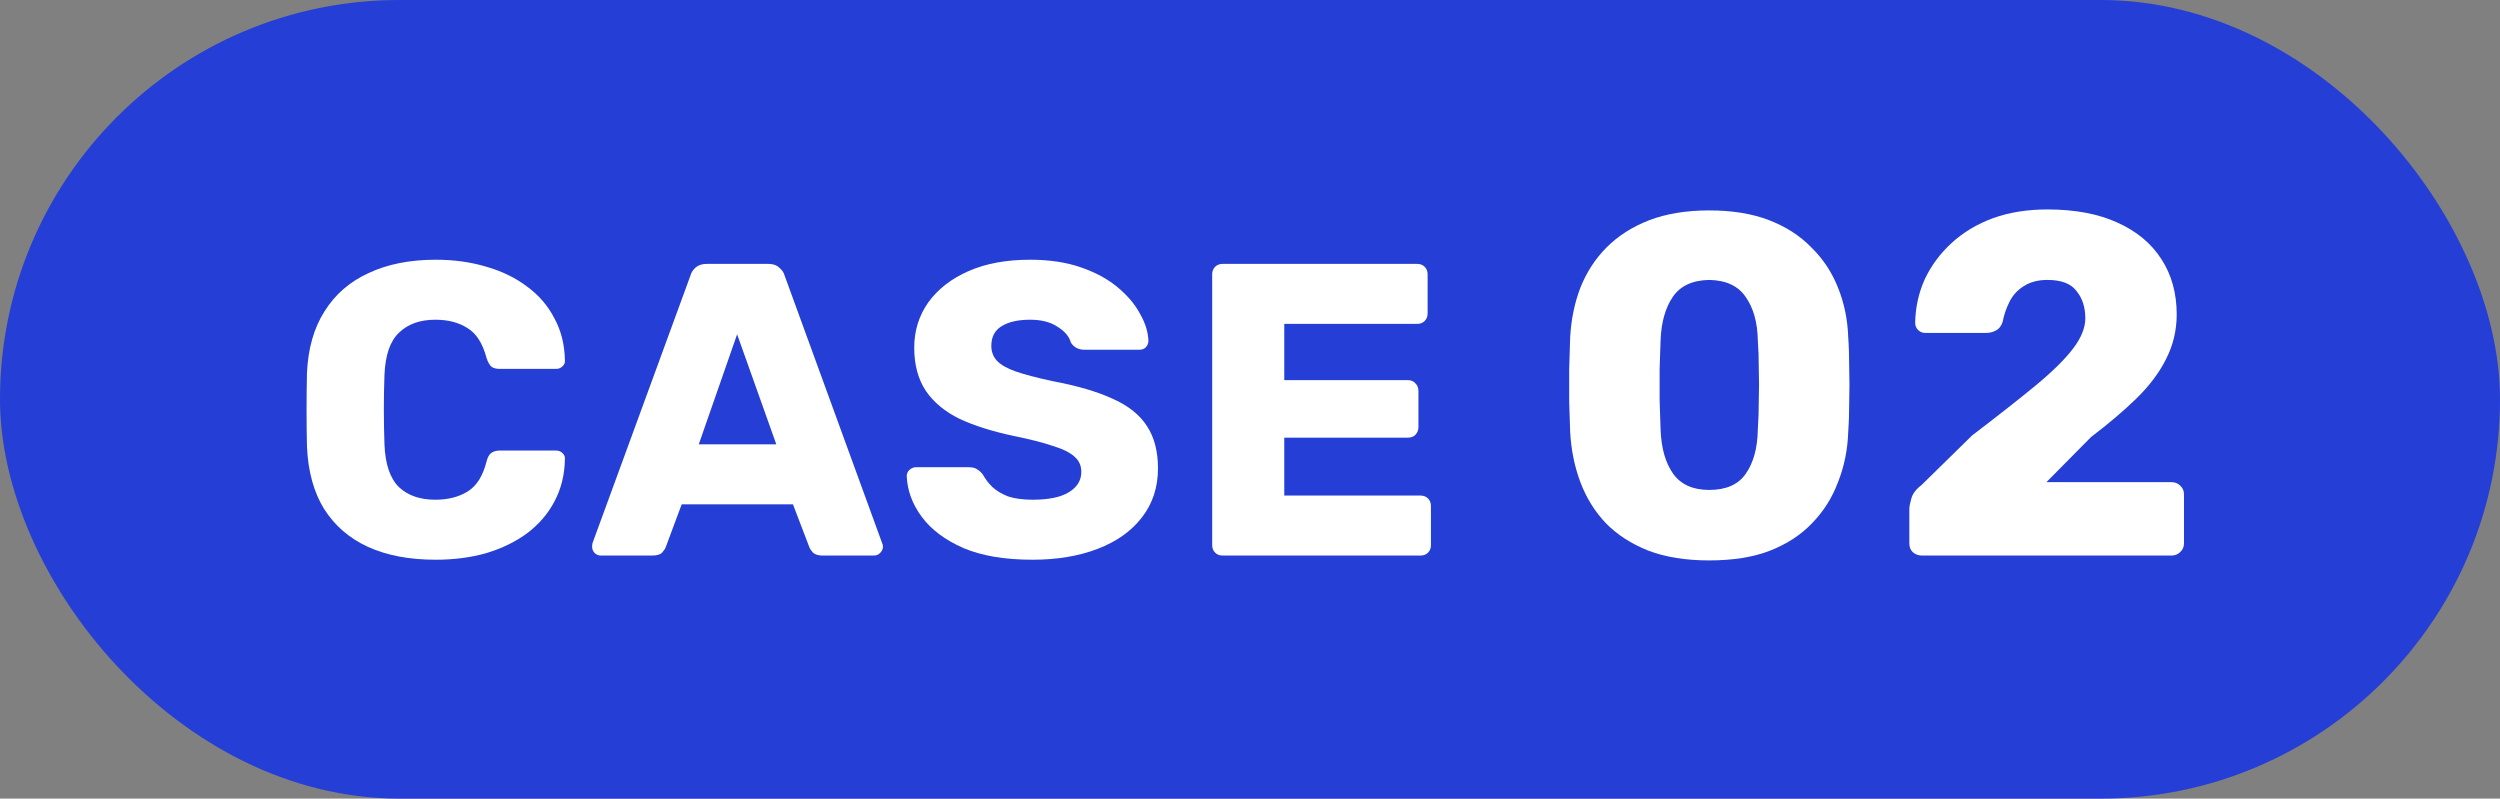
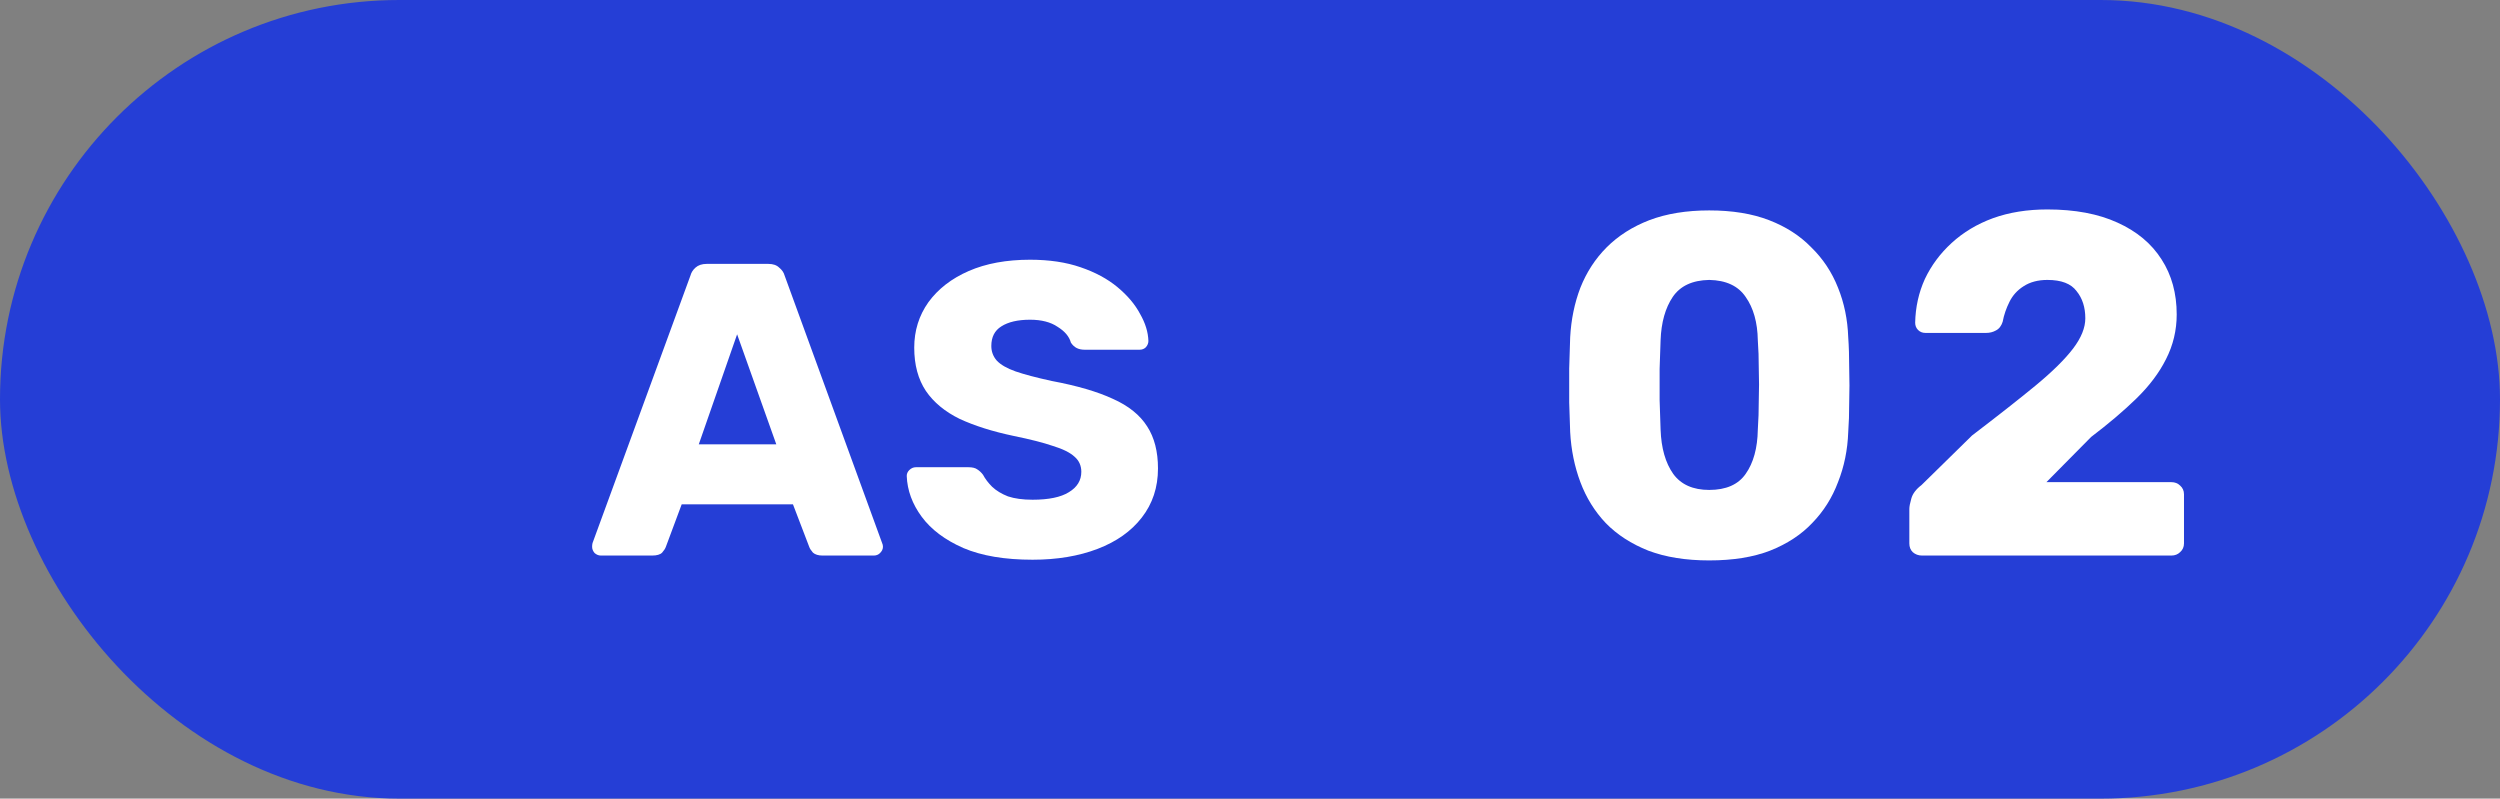
<svg xmlns="http://www.w3.org/2000/svg" width="72" height="23" viewBox="0 0 72 23" fill="none">
  <rect x="0" y="0" width="72" height="23" fill="#808080" stroke="none" />
  <rect width="72" height="23" rx="11.5" fill="#253ED6" />
-   <path d="M35.211 16C35.123 16 35.051 15.972 34.995 15.916C34.939 15.86 34.911 15.788 34.911 15.7V7.9C34.911 7.812 34.939 7.74 34.995 7.684C35.051 7.628 35.123 7.6 35.211 7.6H40.815C40.903 7.6 40.975 7.628 41.031 7.684C41.087 7.74 41.115 7.812 41.115 7.9V9.028C41.115 9.116 41.087 9.188 41.031 9.244C40.975 9.3 40.903 9.328 40.815 9.328H36.987V10.948H40.551C40.639 10.948 40.711 10.98 40.767 11.044C40.823 11.1 40.851 11.172 40.851 11.26V12.304C40.851 12.384 40.823 12.456 40.767 12.52C40.711 12.576 40.639 12.604 40.551 12.604H36.987V14.272H40.911C40.999 14.272 41.071 14.3 41.127 14.356C41.183 14.412 41.211 14.484 41.211 14.572V15.7C41.211 15.788 41.183 15.86 41.127 15.916C41.071 15.972 40.999 16 40.911 16H35.211Z" fill="white" />
  <path d="M29.738 16.12C28.938 16.12 28.274 16.008 27.746 15.784C27.218 15.552 26.818 15.252 26.546 14.884C26.274 14.516 26.13 14.124 26.114 13.708C26.114 13.644 26.138 13.588 26.186 13.54C26.242 13.484 26.306 13.456 26.378 13.456H27.89C28.002 13.456 28.086 13.476 28.142 13.516C28.206 13.556 28.262 13.608 28.31 13.672C28.374 13.792 28.462 13.908 28.574 14.02C28.694 14.132 28.846 14.224 29.03 14.296C29.222 14.36 29.458 14.392 29.738 14.392C30.202 14.392 30.55 14.32 30.782 14.176C31.022 14.032 31.142 13.836 31.142 13.588C31.142 13.412 31.078 13.268 30.95 13.156C30.822 13.036 30.614 12.932 30.326 12.844C30.046 12.748 29.67 12.652 29.198 12.556C28.59 12.428 28.07 12.264 27.638 12.064C27.214 11.856 26.89 11.588 26.666 11.26C26.442 10.924 26.33 10.508 26.33 10.012C26.33 9.524 26.466 9.088 26.738 8.704C27.018 8.32 27.406 8.02 27.902 7.804C28.398 7.588 28.986 7.48 29.666 7.48C30.218 7.48 30.702 7.552 31.118 7.696C31.542 7.84 31.898 8.032 32.186 8.272C32.474 8.512 32.69 8.768 32.834 9.04C32.986 9.304 33.066 9.564 33.074 9.82C33.074 9.884 33.05 9.944 33.002 10C32.954 10.048 32.894 10.072 32.822 10.072H31.238C31.15 10.072 31.074 10.056 31.01 10.024C30.946 9.992 30.89 9.94 30.842 9.868C30.794 9.692 30.666 9.54 30.458 9.412C30.258 9.276 29.994 9.208 29.666 9.208C29.314 9.208 29.038 9.272 28.838 9.4C28.646 9.52 28.55 9.708 28.55 9.964C28.55 10.124 28.602 10.264 28.706 10.384C28.818 10.504 28.998 10.608 29.246 10.696C29.502 10.784 29.85 10.876 30.29 10.972C31.018 11.108 31.606 11.28 32.054 11.488C32.502 11.688 32.83 11.952 33.038 12.28C33.246 12.6 33.35 13.004 33.35 13.492C33.35 14.036 33.194 14.508 32.882 14.908C32.578 15.3 32.154 15.6 31.61 15.808C31.066 16.016 30.442 16.12 29.738 16.12Z" fill="white" />
  <path d="M17.305 16C17.241 16 17.181 15.976 17.125 15.928C17.077 15.872 17.053 15.812 17.053 15.748C17.053 15.708 17.057 15.672 17.065 15.64L19.885 7.936C19.909 7.848 19.957 7.772 20.029 7.708C20.109 7.636 20.217 7.6 20.353 7.6H22.129C22.265 7.6 22.369 7.636 22.441 7.708C22.521 7.772 22.573 7.848 22.597 7.936L25.405 15.64C25.421 15.672 25.429 15.708 25.429 15.748C25.429 15.812 25.401 15.872 25.345 15.928C25.297 15.976 25.237 16 25.165 16H23.689C23.569 16 23.477 15.972 23.413 15.916C23.357 15.852 23.321 15.796 23.305 15.748L22.837 14.524H19.633L19.177 15.748C19.161 15.796 19.125 15.852 19.069 15.916C19.013 15.972 18.917 16 18.781 16H17.305ZM20.125 12.796H22.357L21.229 9.628L20.125 12.796Z" fill="white" />
-   <path d="M12.549 16.12C11.789 16.12 11.137 15.996 10.593 15.748C10.057 15.5 9.637 15.136 9.333 14.656C9.037 14.176 8.873 13.58 8.841 12.868C8.833 12.54 8.829 12.188 8.829 11.812C8.829 11.436 8.833 11.076 8.841 10.732C8.873 10.036 9.041 9.448 9.345 8.968C9.649 8.48 10.073 8.112 10.617 7.864C11.161 7.608 11.805 7.48 12.549 7.48C13.077 7.48 13.565 7.548 14.013 7.684C14.461 7.812 14.853 8.004 15.189 8.26C15.525 8.508 15.785 8.812 15.969 9.172C16.161 9.524 16.261 9.924 16.269 10.372C16.277 10.444 16.253 10.504 16.197 10.552C16.149 10.6 16.089 10.624 16.017 10.624H14.397C14.293 10.624 14.213 10.604 14.157 10.564C14.101 10.516 14.053 10.432 14.013 10.312C13.901 9.888 13.717 9.6 13.461 9.448C13.213 9.288 12.905 9.208 12.537 9.208C12.097 9.208 11.749 9.332 11.493 9.58C11.237 9.82 11.097 10.224 11.073 10.792C11.049 11.448 11.049 12.12 11.073 12.808C11.097 13.376 11.237 13.784 11.493 14.032C11.749 14.272 12.097 14.392 12.537 14.392C12.905 14.392 13.217 14.312 13.473 14.152C13.729 13.992 13.909 13.704 14.013 13.288C14.045 13.168 14.089 13.088 14.145 13.048C14.209 13 14.293 12.976 14.397 12.976H16.017C16.089 12.976 16.149 13 16.197 13.048C16.253 13.096 16.277 13.156 16.269 13.228C16.261 13.676 16.161 14.08 15.969 14.44C15.785 14.792 15.525 15.096 15.189 15.352C14.853 15.6 14.461 15.792 14.013 15.928C13.565 16.056 13.077 16.12 12.549 16.12Z" fill="white" />
  <path d="M55.353 16C55.25 16 55.161 15.967 55.087 15.902C55.021 15.837 54.989 15.753 54.989 15.65V14.656C54.989 14.591 55.007 14.493 55.045 14.362C55.082 14.222 55.18 14.091 55.339 13.97L56.795 12.542C57.541 11.973 58.153 11.492 58.629 11.1C59.114 10.699 59.473 10.344 59.707 10.036C59.94 9.728 60.057 9.439 60.057 9.168C60.057 8.851 59.973 8.589 59.805 8.384C59.646 8.169 59.366 8.062 58.965 8.062C58.694 8.062 58.465 8.123 58.279 8.244C58.101 8.356 57.966 8.505 57.873 8.692C57.779 8.879 57.714 9.07 57.677 9.266C57.639 9.387 57.574 9.471 57.481 9.518C57.397 9.565 57.303 9.588 57.201 9.588H55.451C55.367 9.588 55.297 9.56 55.241 9.504C55.185 9.448 55.157 9.378 55.157 9.294C55.166 8.846 55.259 8.426 55.437 8.034C55.623 7.642 55.88 7.297 56.207 6.998C56.543 6.69 56.939 6.452 57.397 6.284C57.863 6.116 58.386 6.032 58.965 6.032C59.758 6.032 60.43 6.158 60.981 6.41C61.541 6.662 61.965 7.017 62.255 7.474C62.544 7.922 62.689 8.449 62.689 9.056C62.689 9.513 62.586 9.943 62.381 10.344C62.185 10.736 61.9 11.114 61.527 11.478C61.163 11.833 60.729 12.201 60.225 12.584L58.937 13.886H62.535C62.637 13.886 62.721 13.919 62.787 13.984C62.861 14.049 62.899 14.133 62.899 14.236V15.65C62.899 15.753 62.861 15.837 62.787 15.902C62.721 15.967 62.637 16 62.535 16H55.353Z" fill="white" />
  <path d="M49.225 16.14C48.553 16.14 47.97 16.047 47.475 15.86C46.981 15.664 46.57 15.398 46.243 15.062C45.926 14.726 45.683 14.334 45.515 13.886C45.347 13.438 45.249 12.957 45.221 12.444C45.212 12.192 45.203 11.907 45.193 11.59C45.193 11.263 45.193 10.937 45.193 10.61C45.203 10.274 45.212 9.975 45.221 9.714C45.249 9.201 45.347 8.725 45.515 8.286C45.693 7.838 45.945 7.451 46.271 7.124C46.607 6.788 47.018 6.527 47.503 6.34C47.998 6.153 48.572 6.06 49.225 6.06C49.888 6.06 50.462 6.153 50.947 6.34C51.433 6.527 51.839 6.788 52.165 7.124C52.501 7.451 52.758 7.838 52.935 8.286C53.113 8.725 53.211 9.201 53.229 9.714C53.248 9.975 53.257 10.274 53.257 10.61C53.267 10.937 53.267 11.263 53.257 11.59C53.257 11.907 53.248 12.192 53.229 12.444C53.211 12.957 53.113 13.438 52.935 13.886C52.767 14.334 52.52 14.726 52.193 15.062C51.876 15.398 51.47 15.664 50.975 15.86C50.49 16.047 49.907 16.14 49.225 16.14ZM49.225 14.11C49.711 14.11 50.061 13.956 50.275 13.648C50.499 13.331 50.616 12.906 50.625 12.374C50.644 12.103 50.653 11.819 50.653 11.52C50.663 11.221 50.663 10.923 50.653 10.624C50.653 10.325 50.644 10.05 50.625 9.798C50.616 9.285 50.499 8.869 50.275 8.552C50.061 8.235 49.711 8.071 49.225 8.062C48.74 8.071 48.39 8.235 48.175 8.552C47.961 8.869 47.844 9.285 47.825 9.798C47.816 10.05 47.807 10.325 47.797 10.624C47.797 10.923 47.797 11.221 47.797 11.52C47.807 11.819 47.816 12.103 47.825 12.374C47.844 12.906 47.965 13.331 48.189 13.648C48.413 13.956 48.759 14.11 49.225 14.11Z" fill="white" />
</svg>